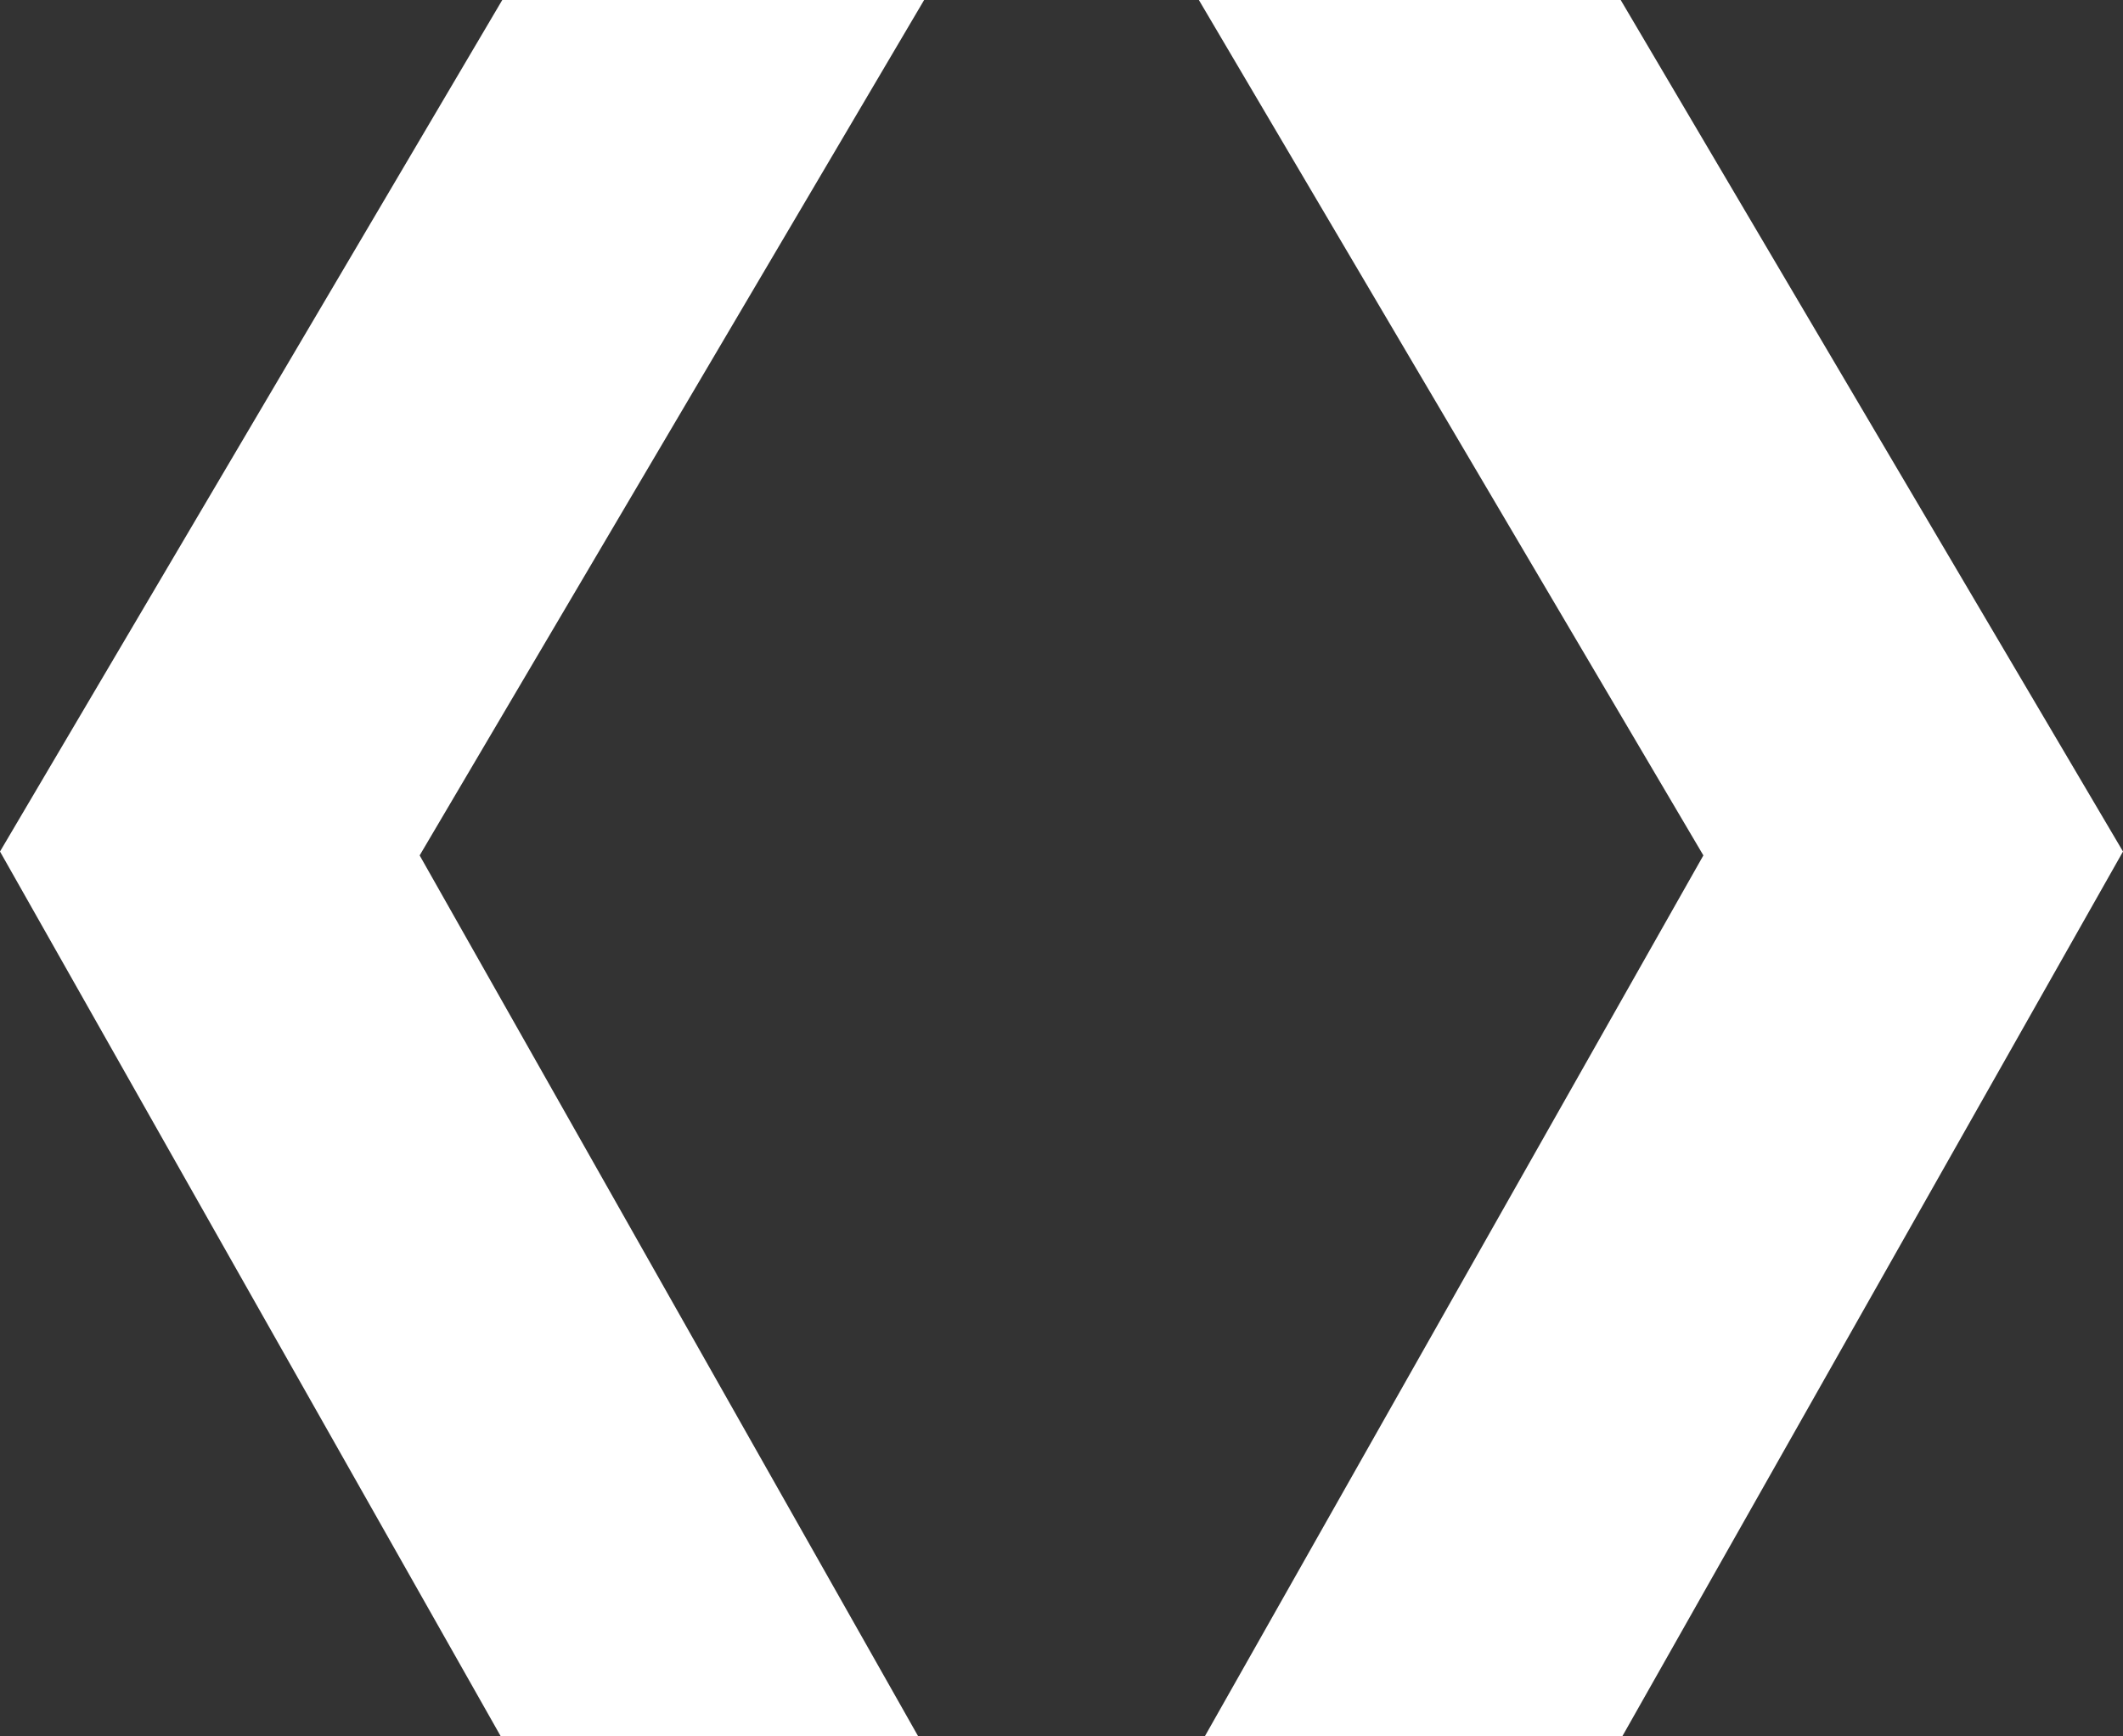
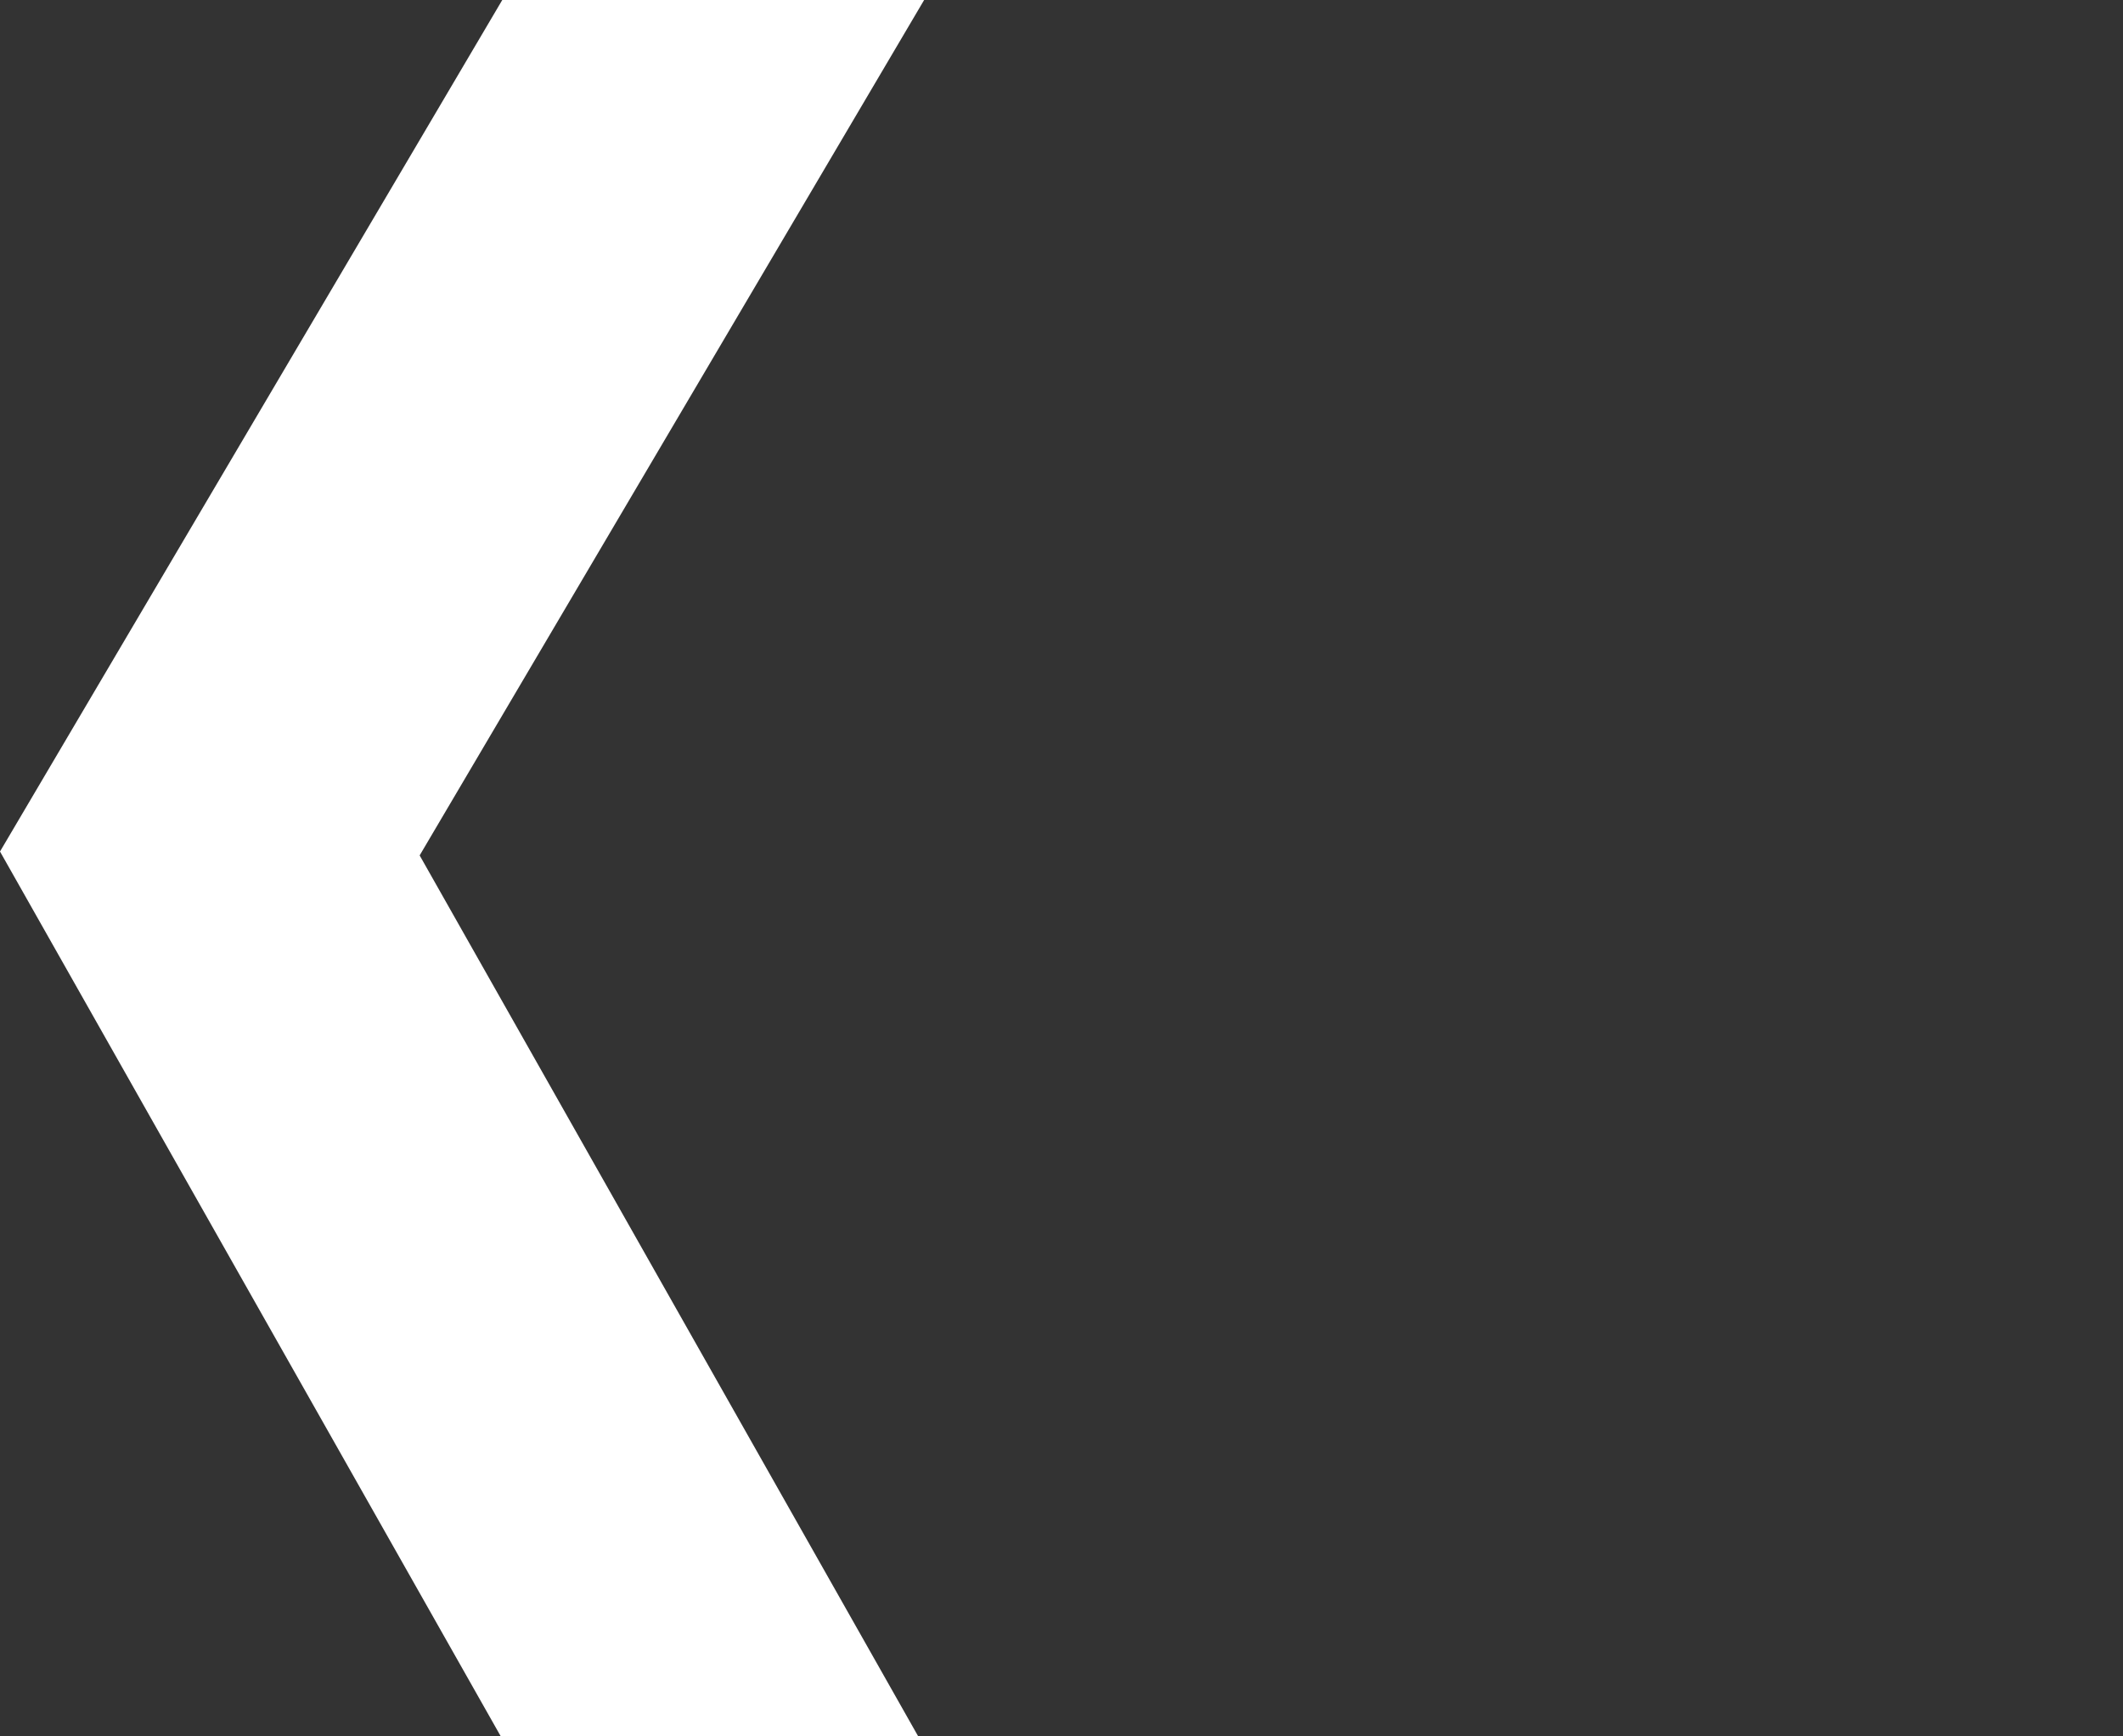
<svg xmlns="http://www.w3.org/2000/svg" width="170px" height="139px" viewBox="0 0 170 139" version="1.1">
  <rect x="0" y="0" width="170" height="139" fill="#333333" stroke="none" />
  <title>Group 12</title>
  <g id="design" stroke="none" stroke-width="1" fill="none" fill-rule="evenodd">
    <g id="Group-12" fill="#FFFFFF" fill-rule="nonzero">
-       <polygon id="Path" points="96 0 136.399 68.488 96.486 139 129.916 139 170 68.177 129.778 0" />
      <polygon id="Path" points="40.219 0 0 68.177 40.088 139 73.514 139 33.604 68.488 74 0" />
    </g>
  </g>
</svg>